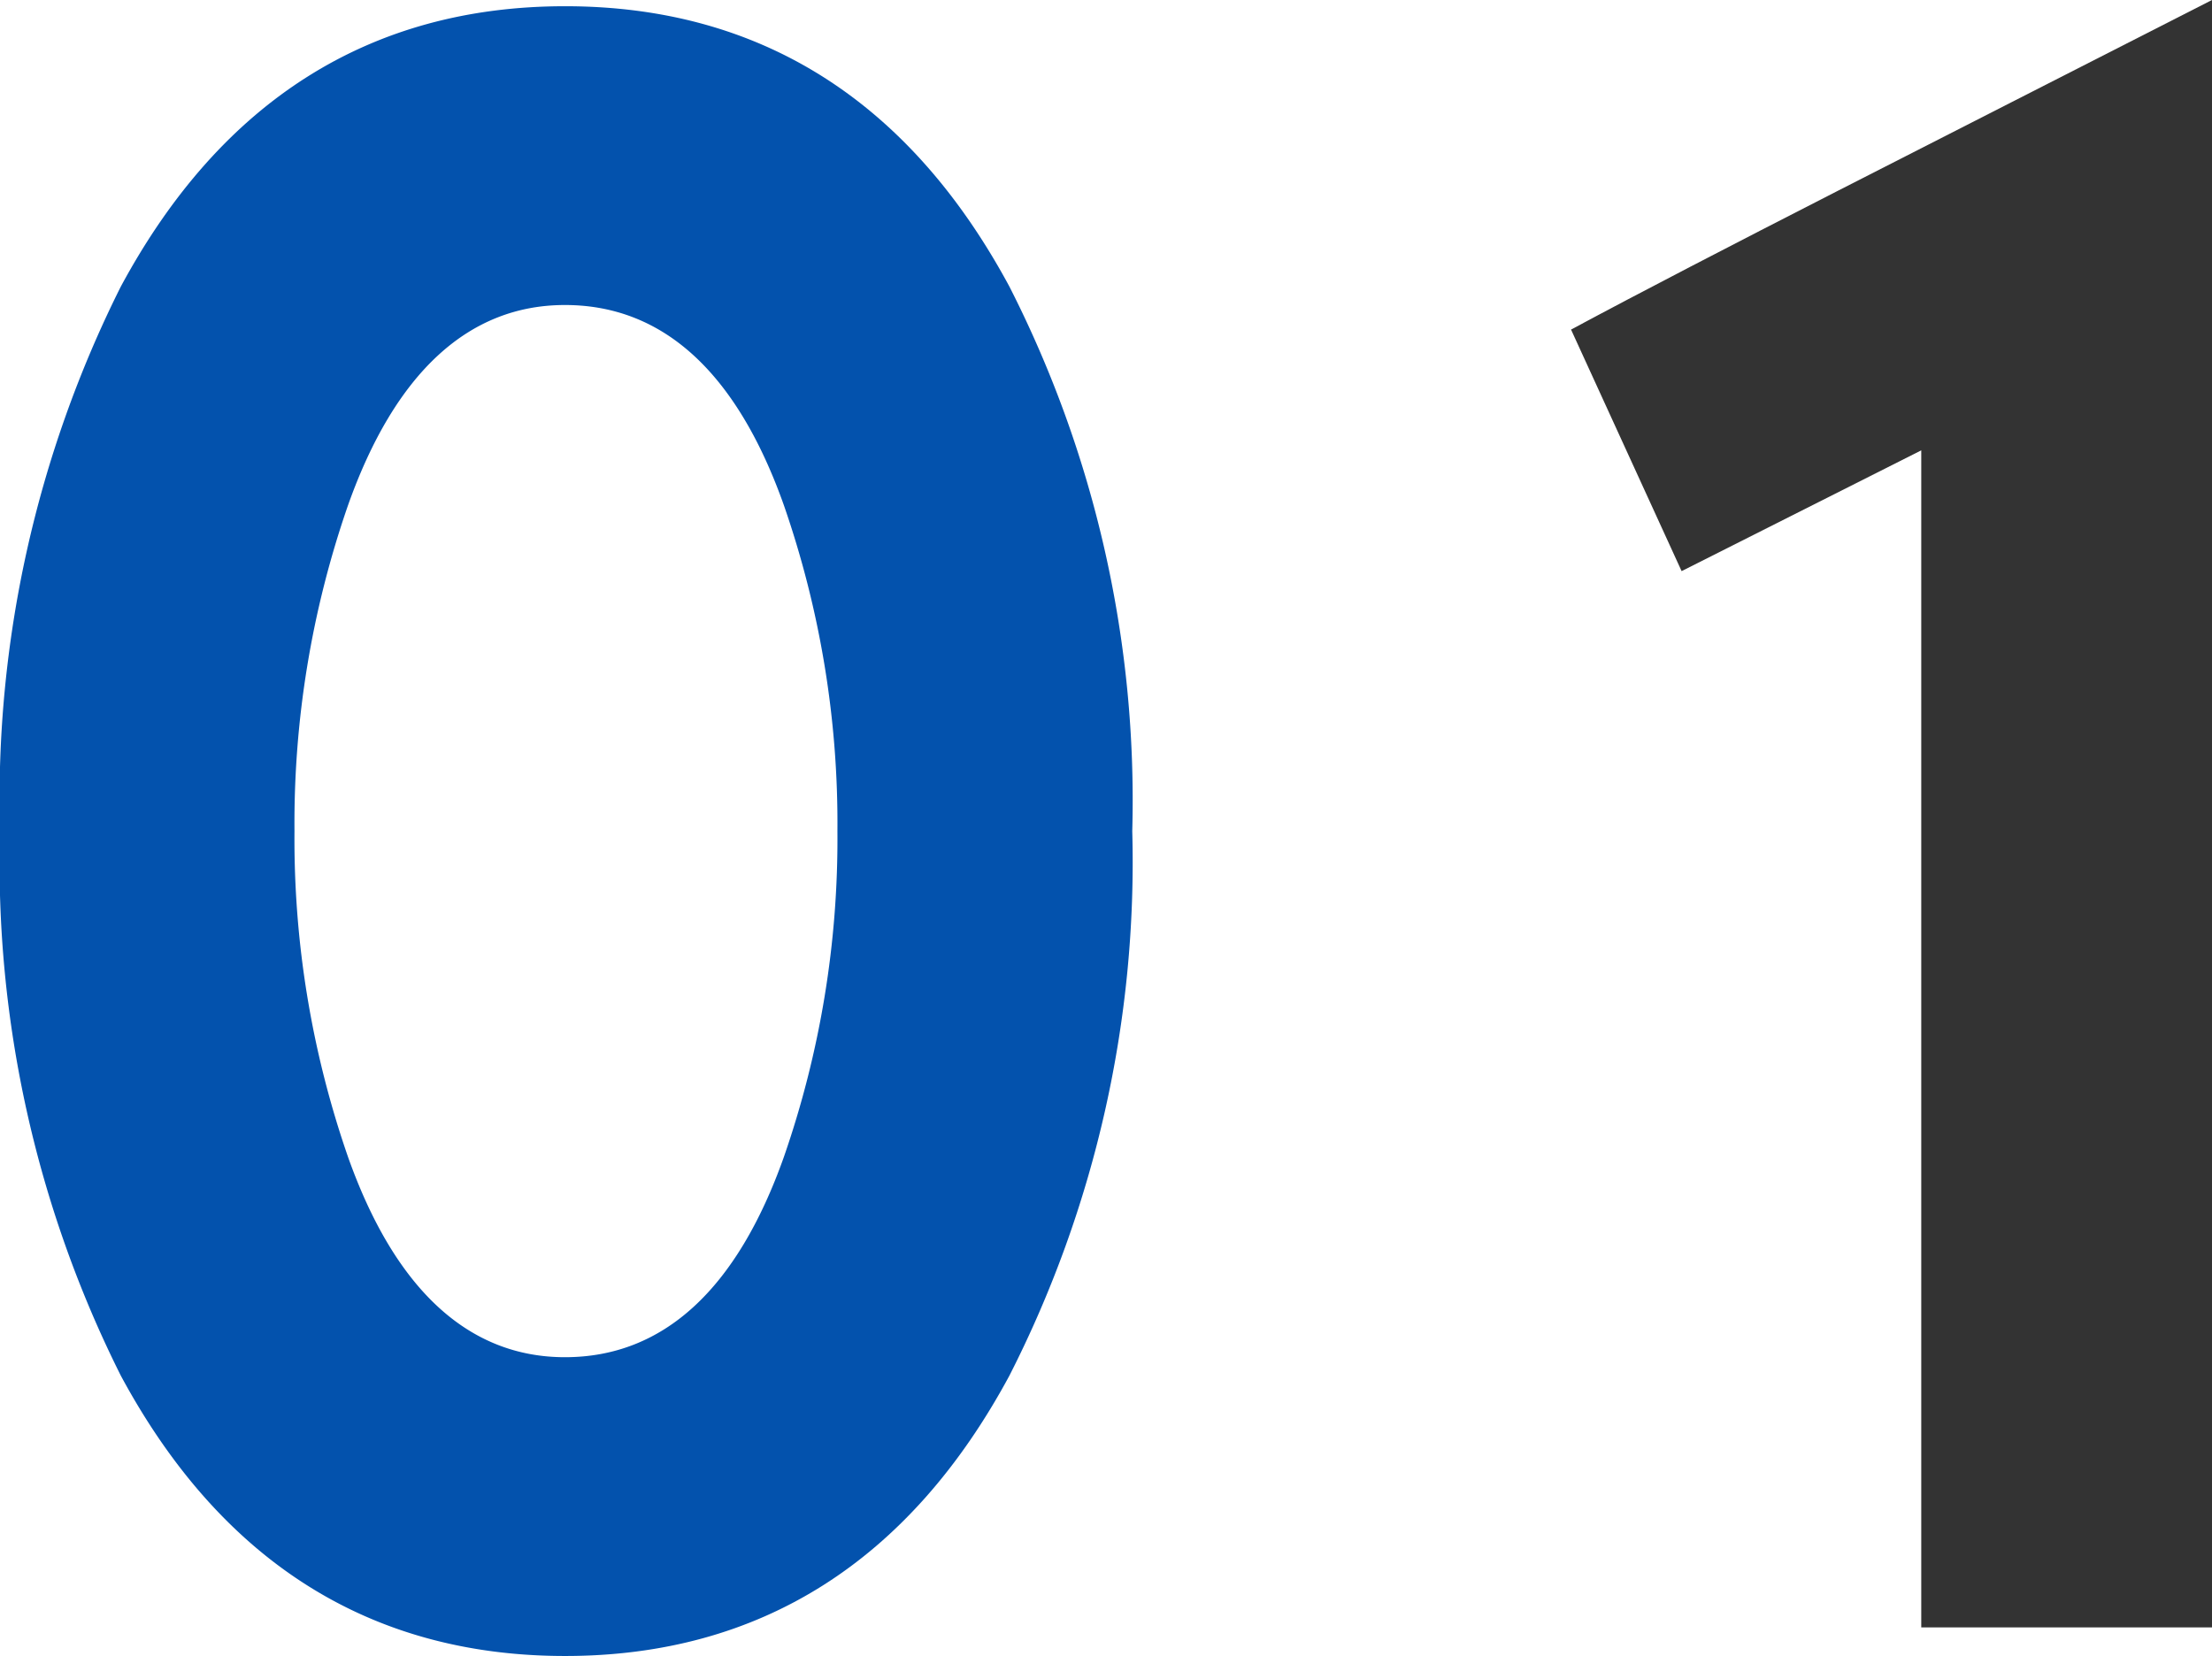
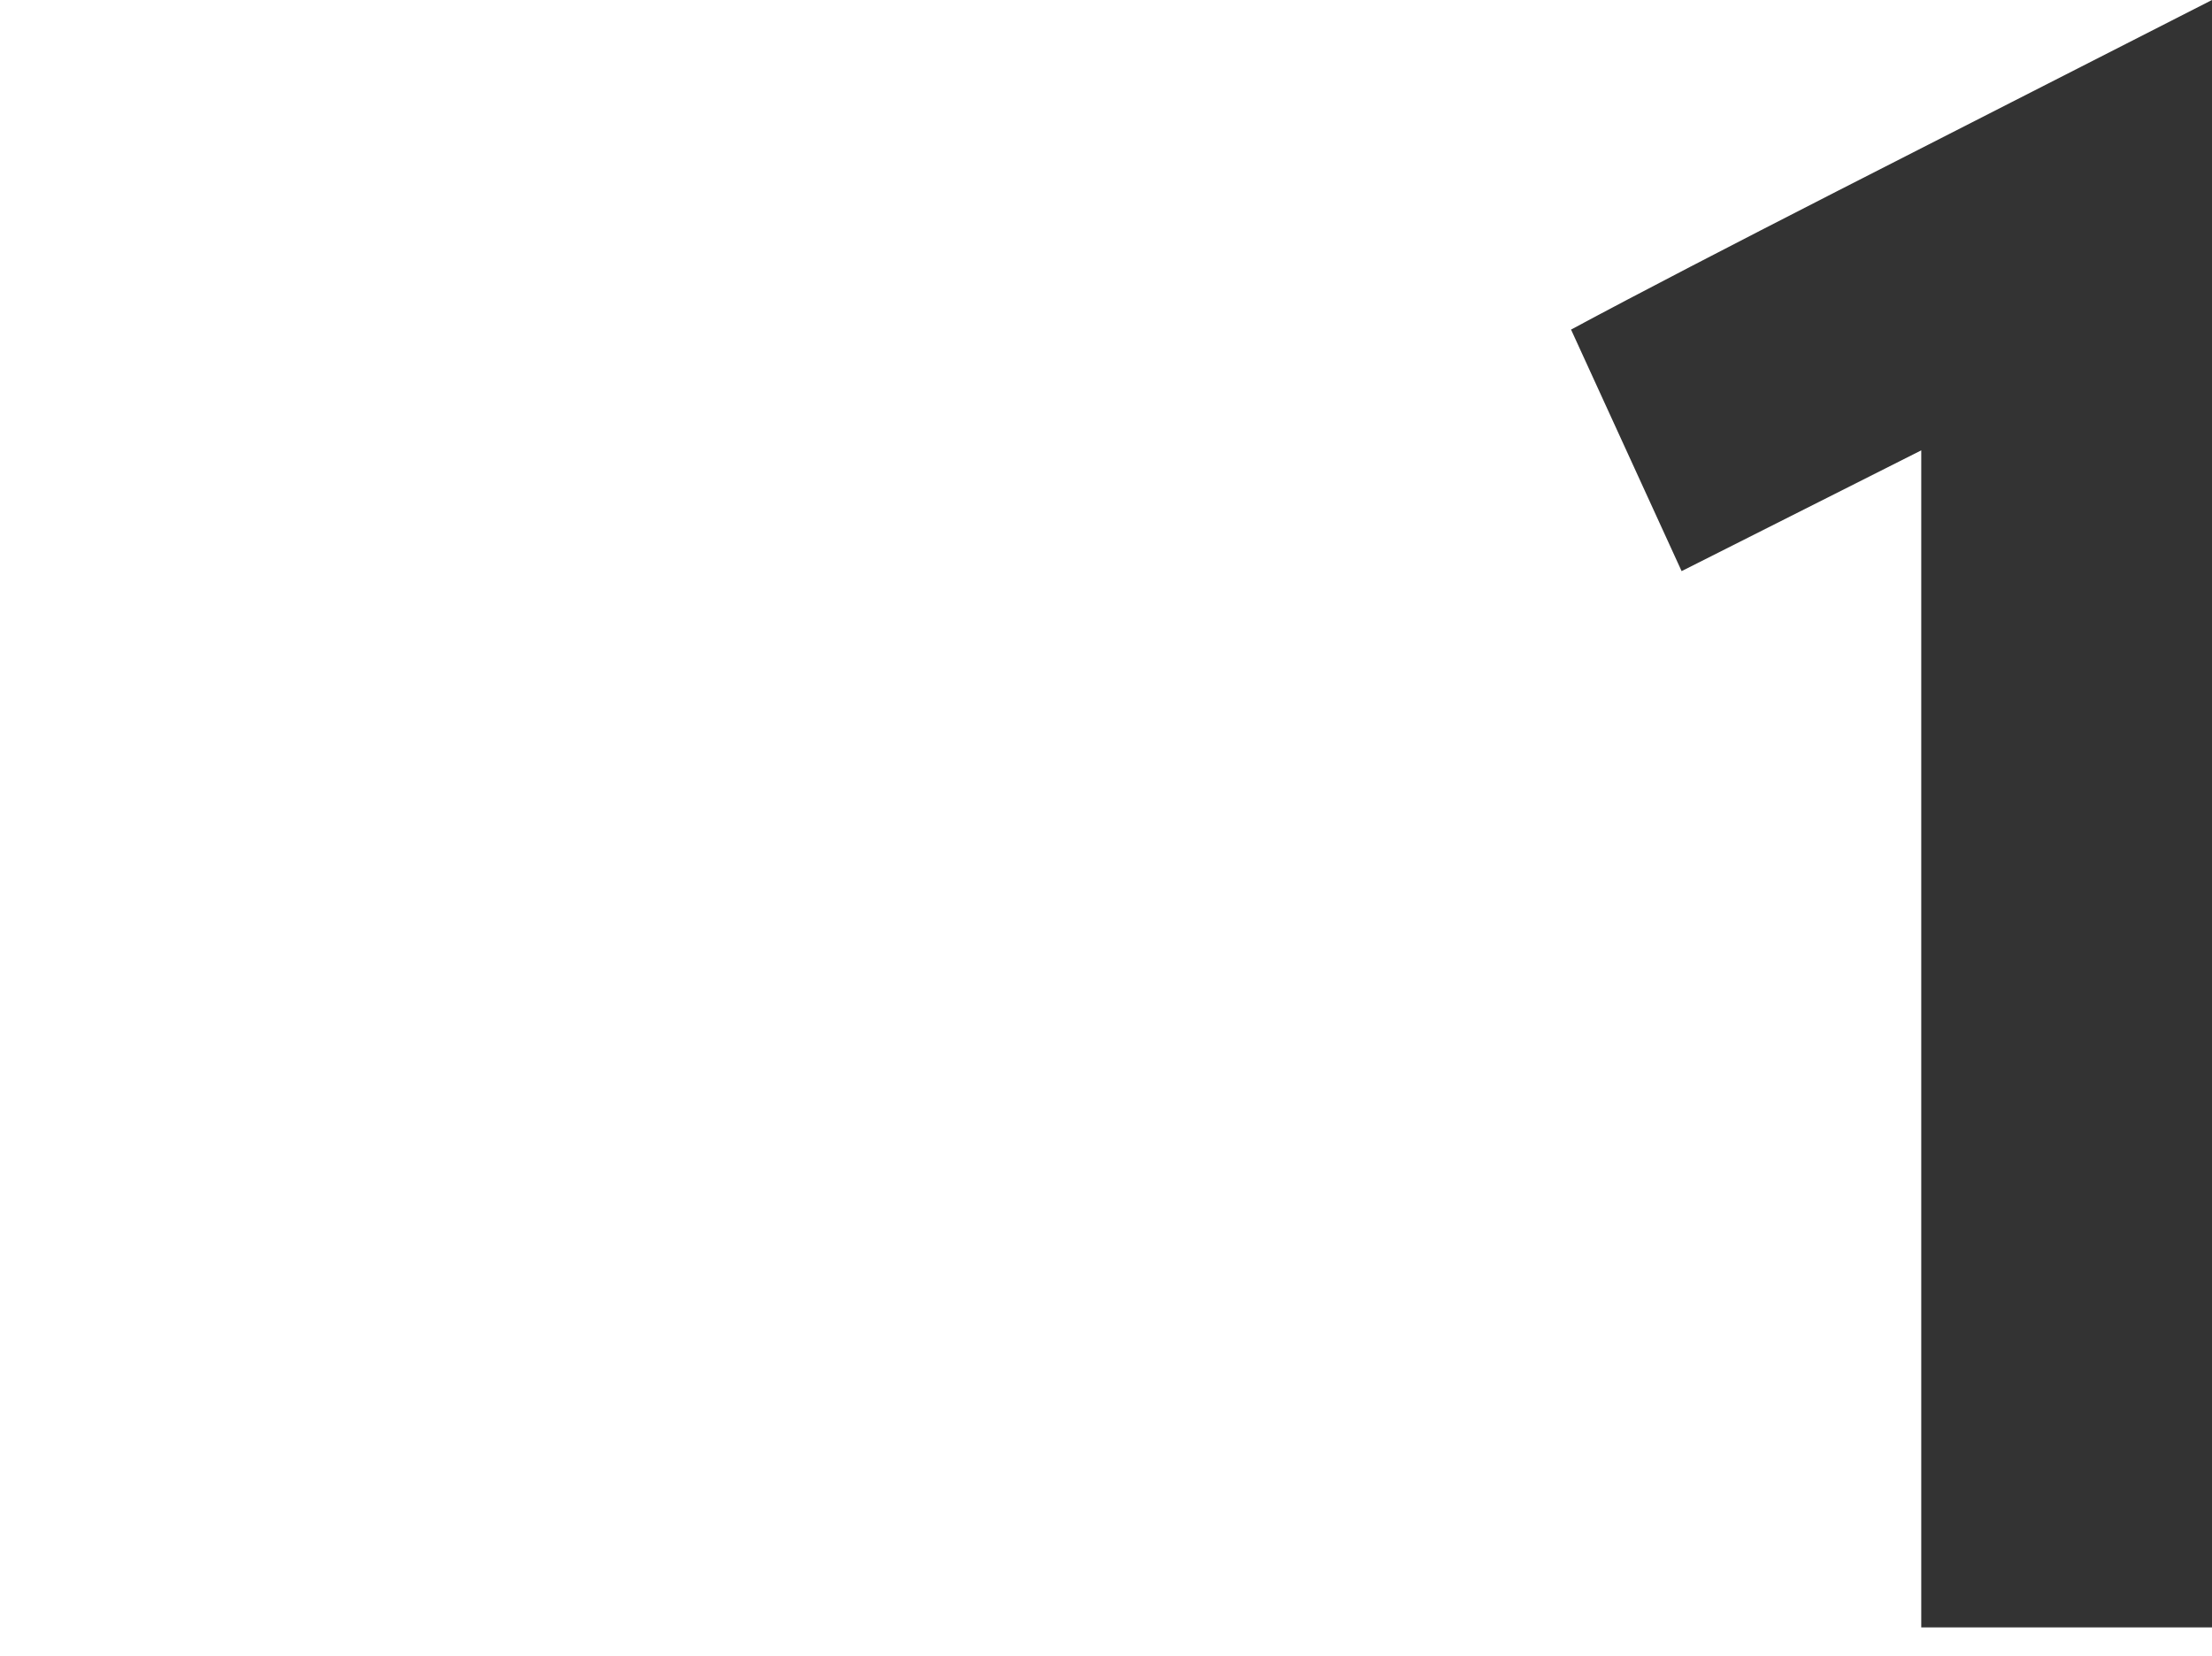
<svg xmlns="http://www.w3.org/2000/svg" width="49.696" height="37.214" viewBox="0 0 49.696 37.214">
  <g id="グループ_70973" data-name="グループ 70973" transform="translate(-648.352 -2939.342)">
-     <path id="p" d="M28.29-17.894A25.434,25.434,0,0,0,25.53-30.13c-2.254-4.186-5.612-6.3-9.982-6.3s-7.728,2.116-9.982,6.3A25.713,25.713,0,0,0,2.852-17.894,25.713,25.713,0,0,0,5.566-5.658c2.254,4.186,5.612,6.3,9.982,6.3s7.728-2.116,9.982-6.3A25.434,25.434,0,0,0,28.29-17.894Zm-6.624,0a21.777,21.777,0,0,1-1.2,7.314c-1.058,2.99-2.714,4.508-4.922,4.508-2.162,0-3.818-1.518-4.876-4.508a21.777,21.777,0,0,1-1.2-7.314,21.777,21.777,0,0,1,1.2-7.314c1.058-2.99,2.714-4.508,4.876-4.508,2.208,0,3.864,1.518,4.922,4.508A21.777,21.777,0,0,1,21.666-17.894Z" transform="translate(645.5 2975.912)" fill="#0352ad" />
-     <path id="p-2" data-name="p" d="M15.548,0V-36.57c-6.394,3.266-11.224,5.7-14.4,7.406l2.484,5.428L9.016-26.45V0Z" transform="translate(682.5 2975.912)" fill="#333" />
+     <path id="p-2" data-name="p" d="M15.548,0V-36.57c-6.394,3.266-11.224,5.7-14.4,7.406l2.484,5.428L9.016-26.45V0" transform="translate(682.5 2975.912)" fill="#333" />
  </g>
</svg>